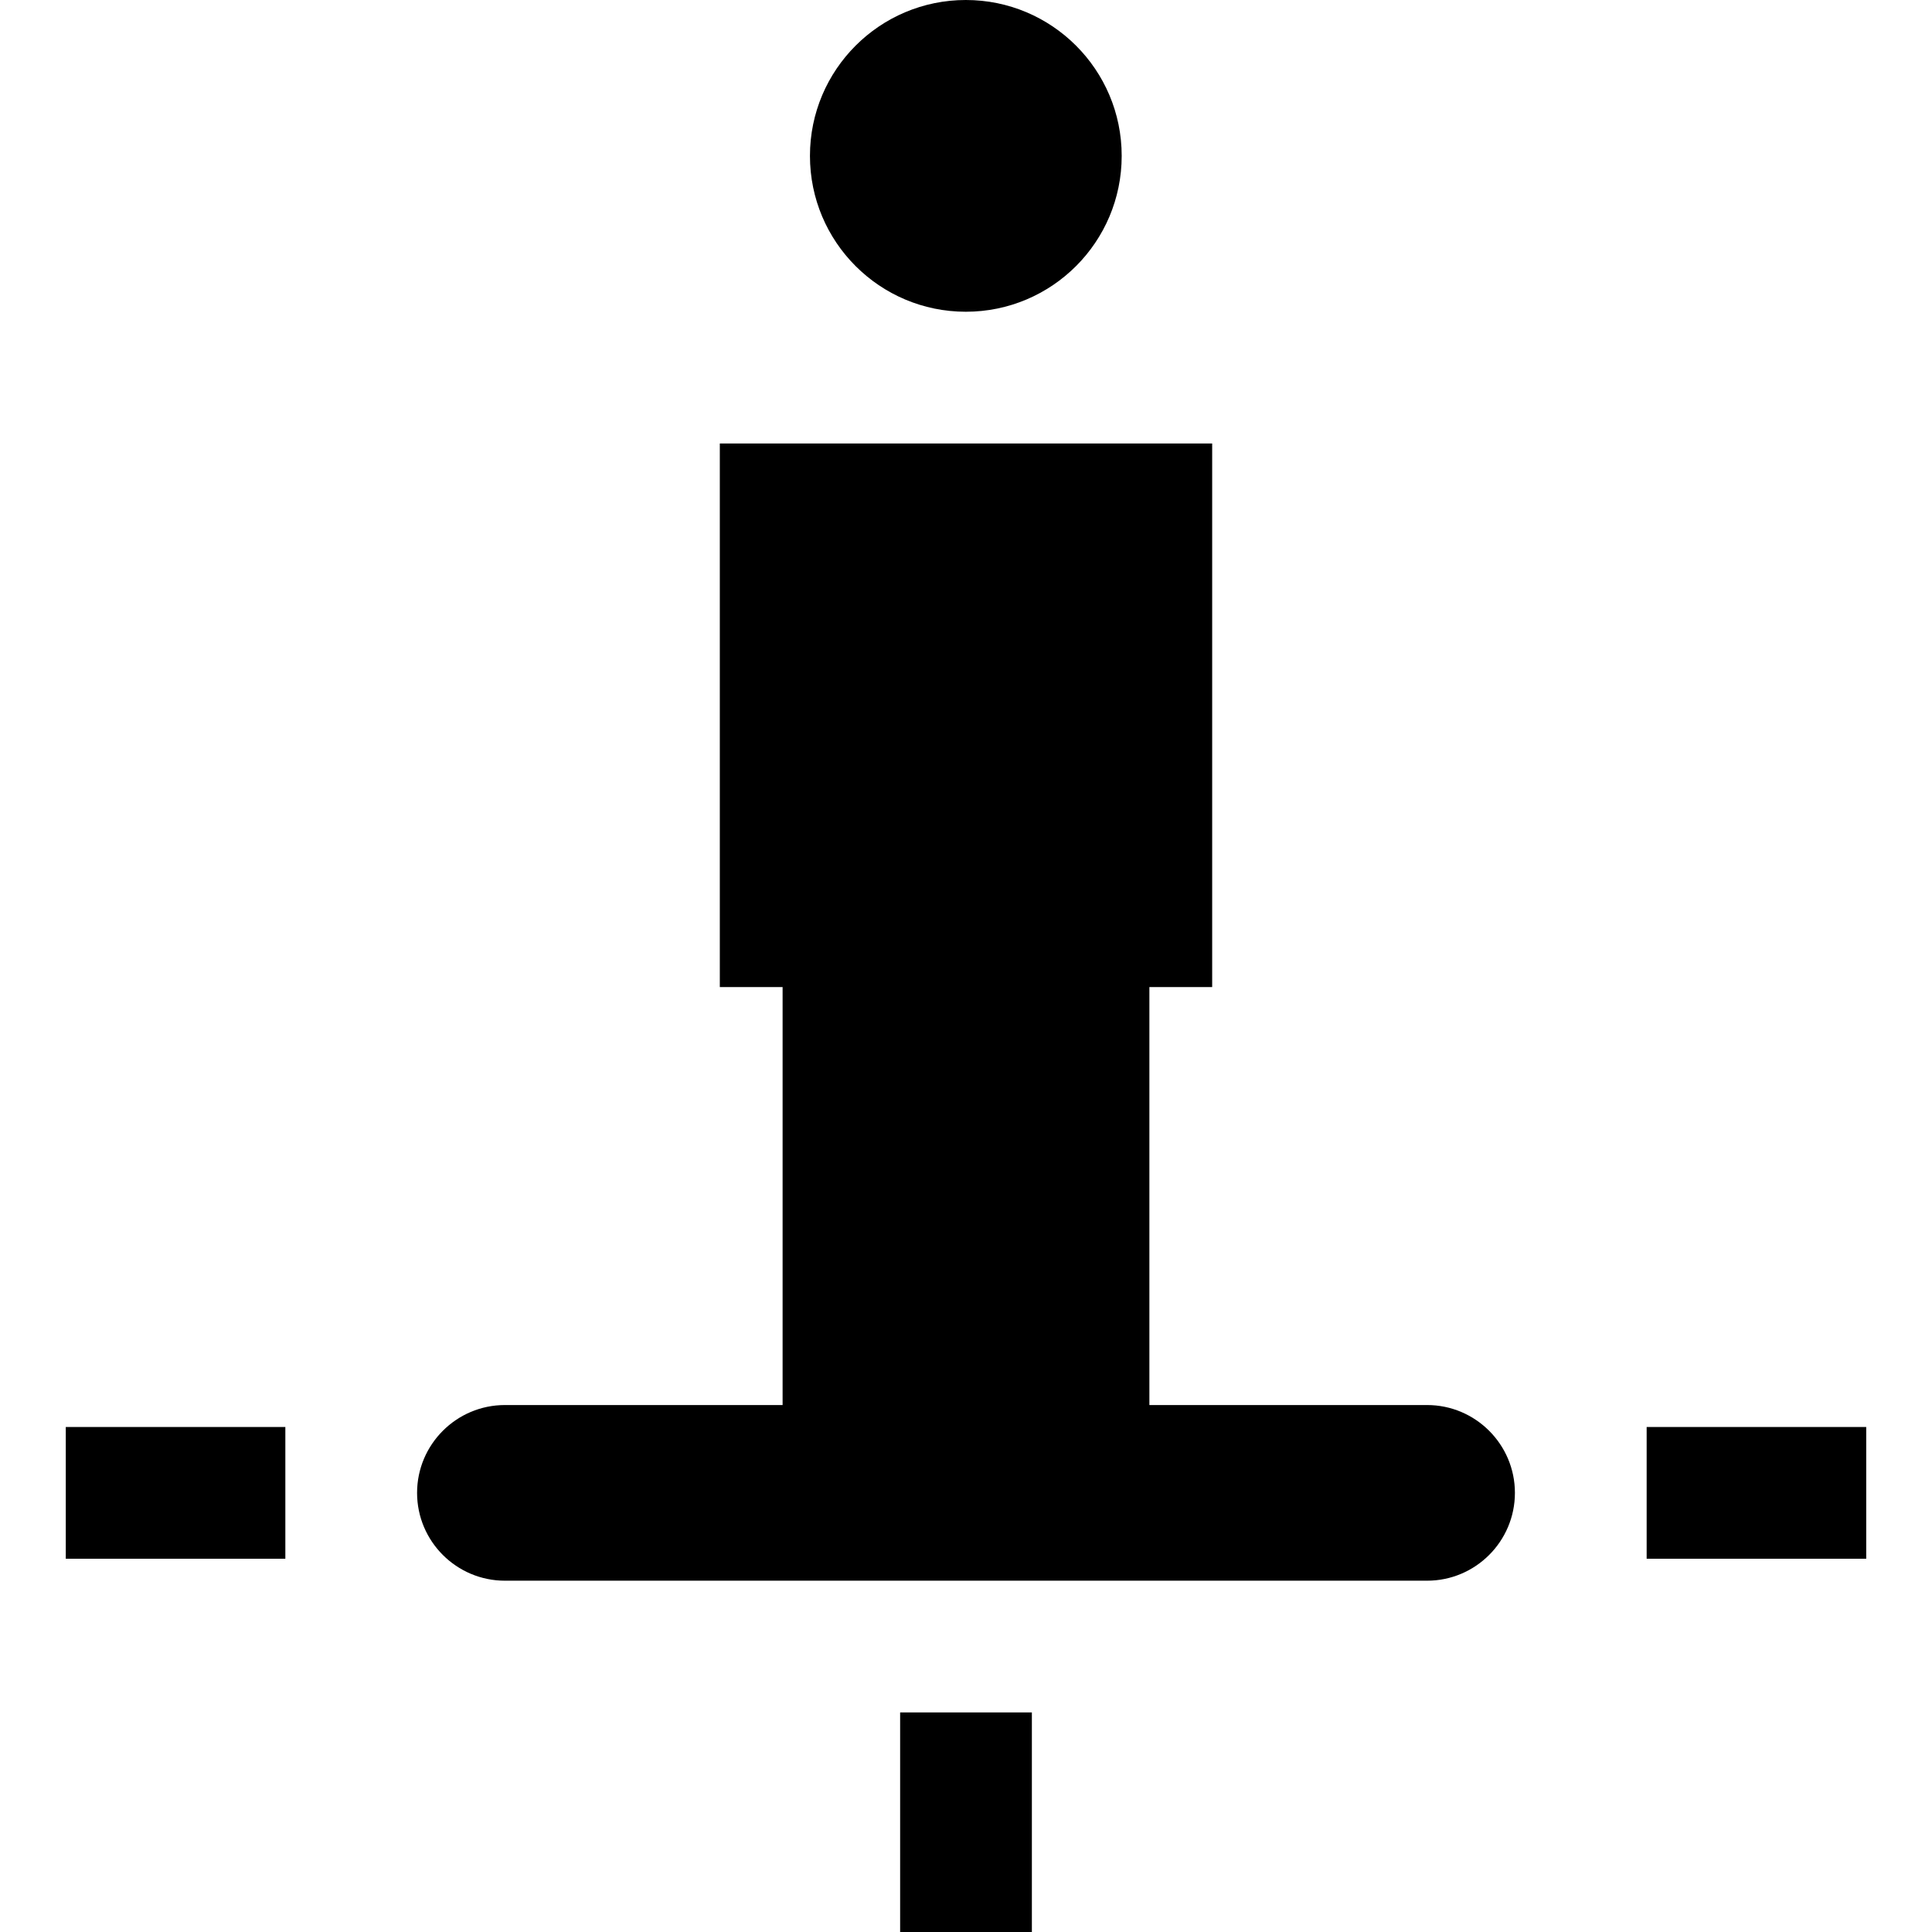
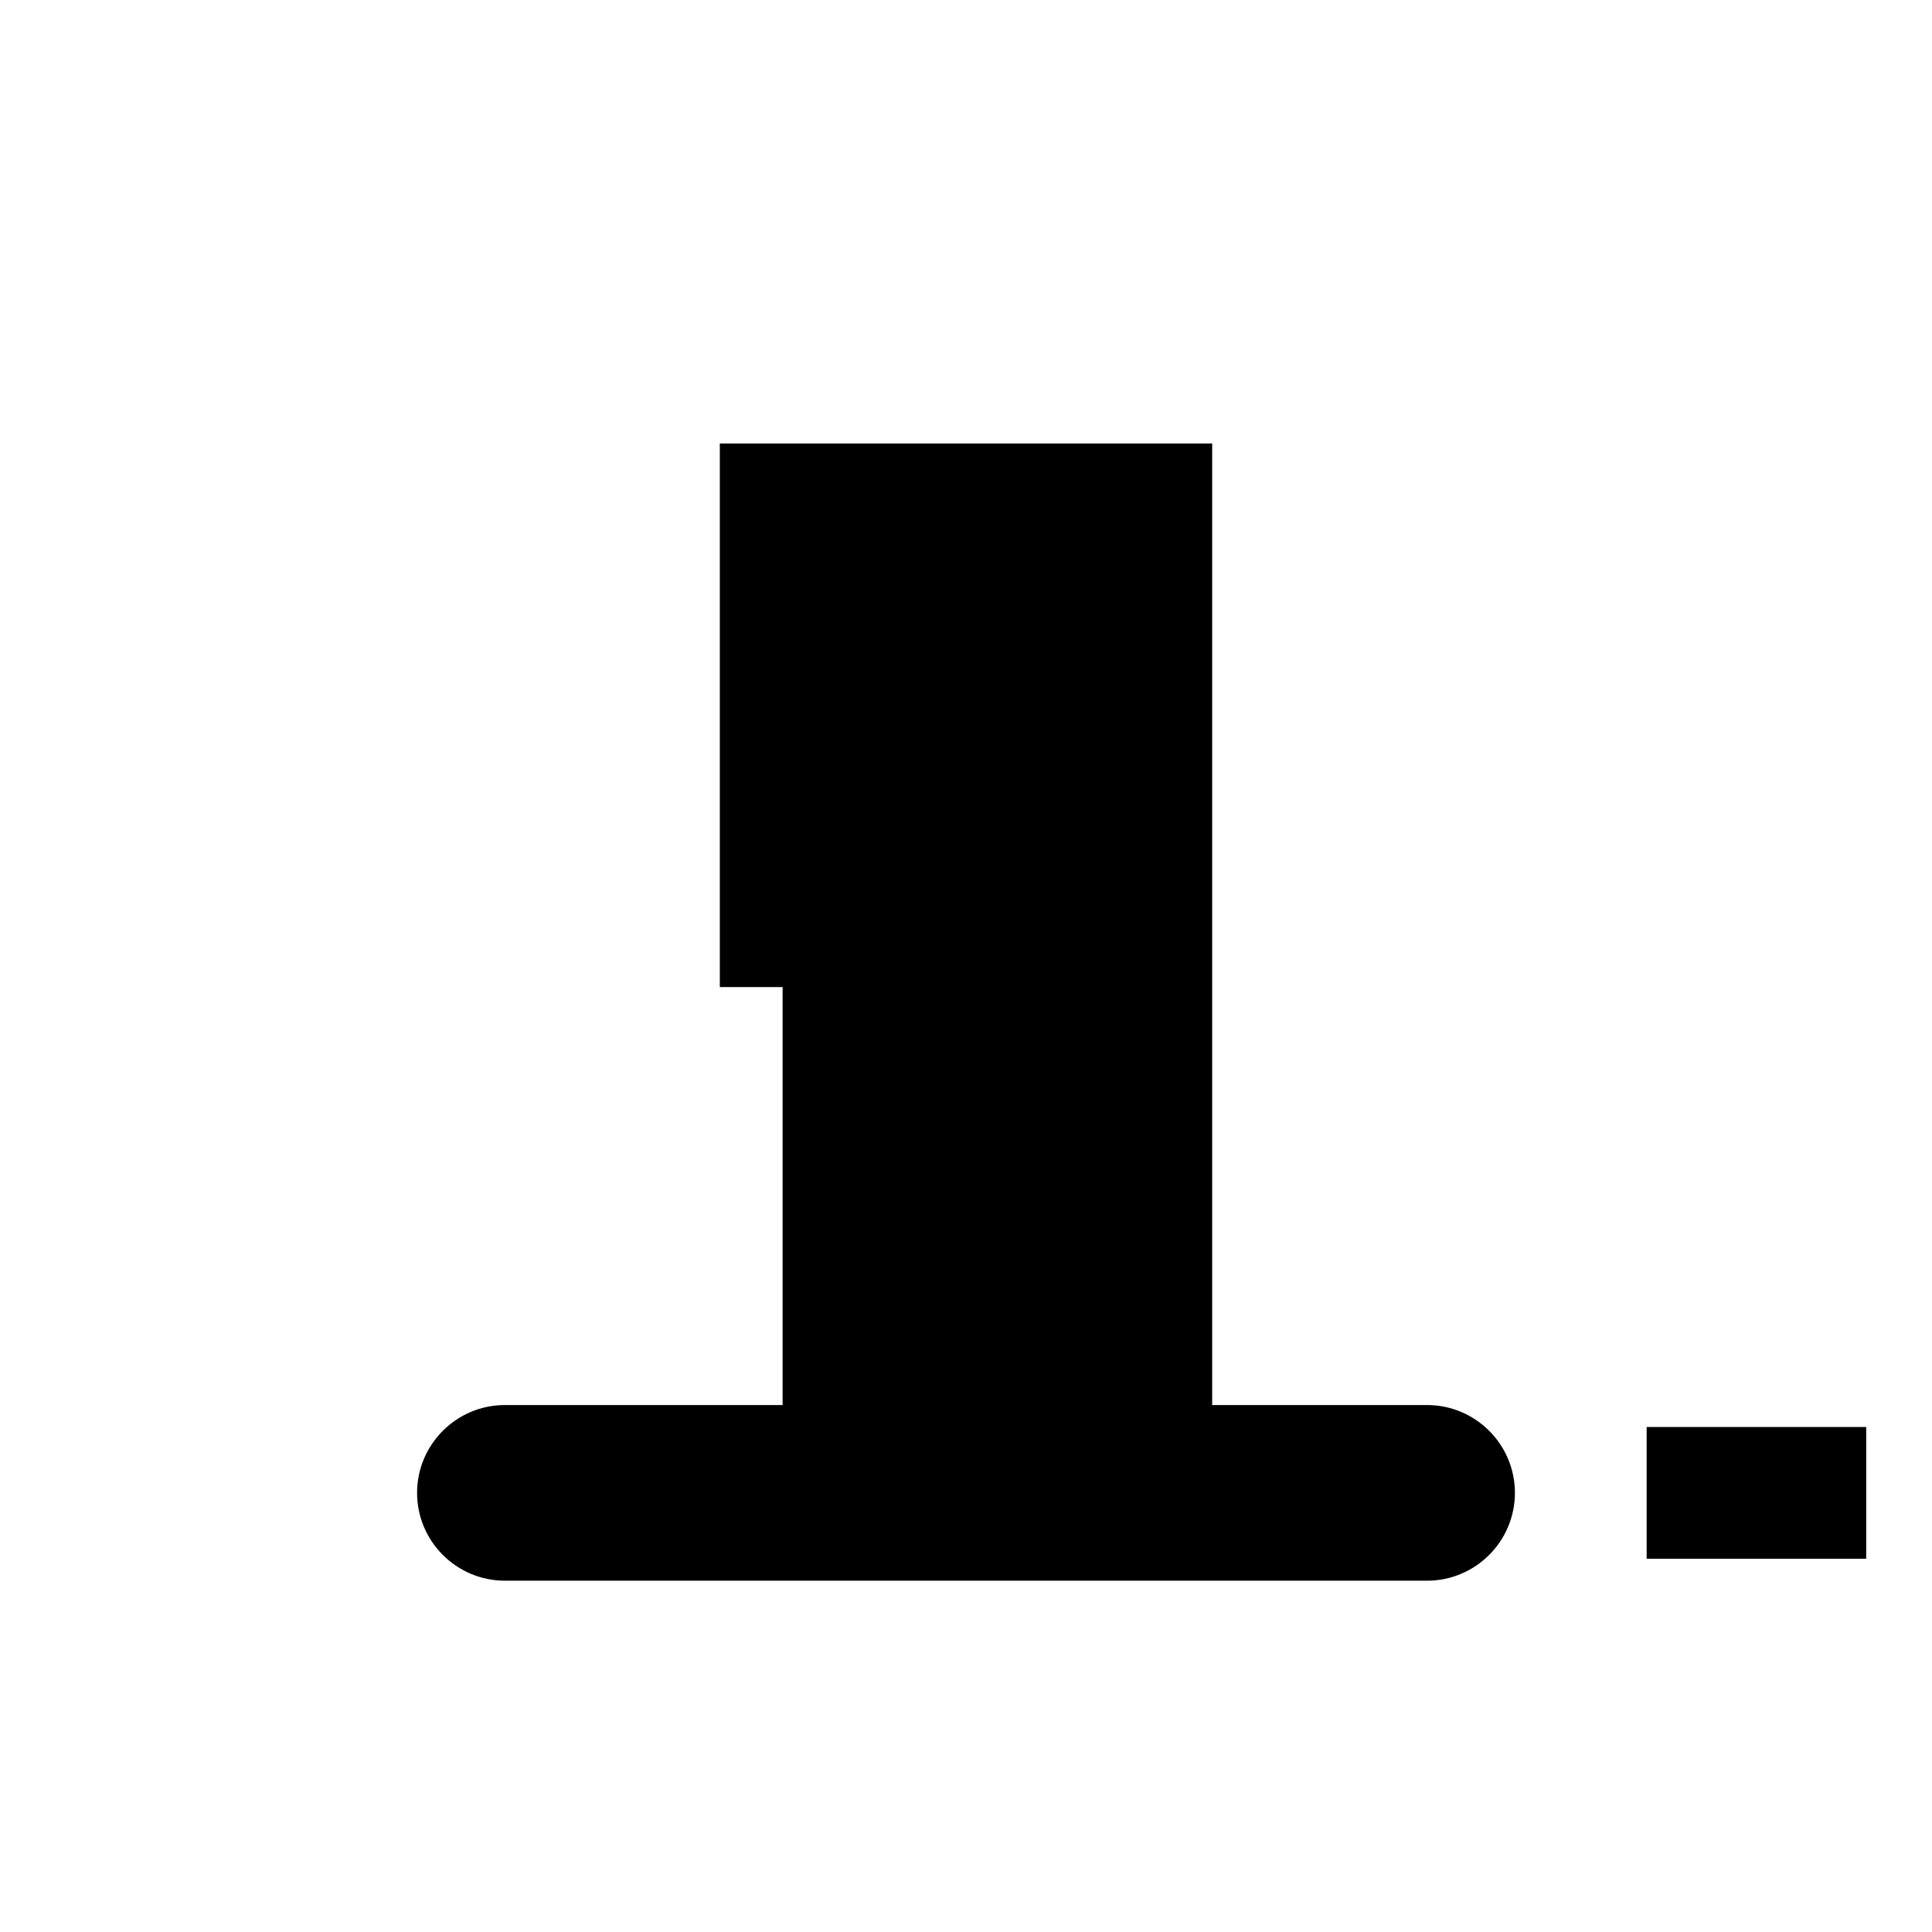
<svg xmlns="http://www.w3.org/2000/svg" fill="#000000" version="1.1" id="Layer_1" viewBox="0 0 439.959 439.959" xml:space="preserve">
-   <circle cx="219.939" cy="35.495" r="35.495" />
-   <rect x="204.98" y="389.959" width="30" height="50" />
  <rect x="374.979" y="324.959" width="50" height="30" />
-   <rect x="14.979" y="324.959" width="50" height="30" />
-   <path d="M178.216,319.959h-63.237c-11.028,0-20,8.972-20,20s8.972,20,20,20h210c11.028,0,20-8.972,20-20s-8.972-20-20-20h-63.237  v-95.183h14.298V100.989H163.918v123.787h14.298V319.959z" />
+   <path d="M178.216,319.959h-63.237c-11.028,0-20,8.972-20,20s8.972,20,20,20h210c11.028,0,20-8.972,20-20s-8.972-20-20-20h-63.237  h14.298V100.989H163.918v123.787h14.298V319.959z" />
</svg>